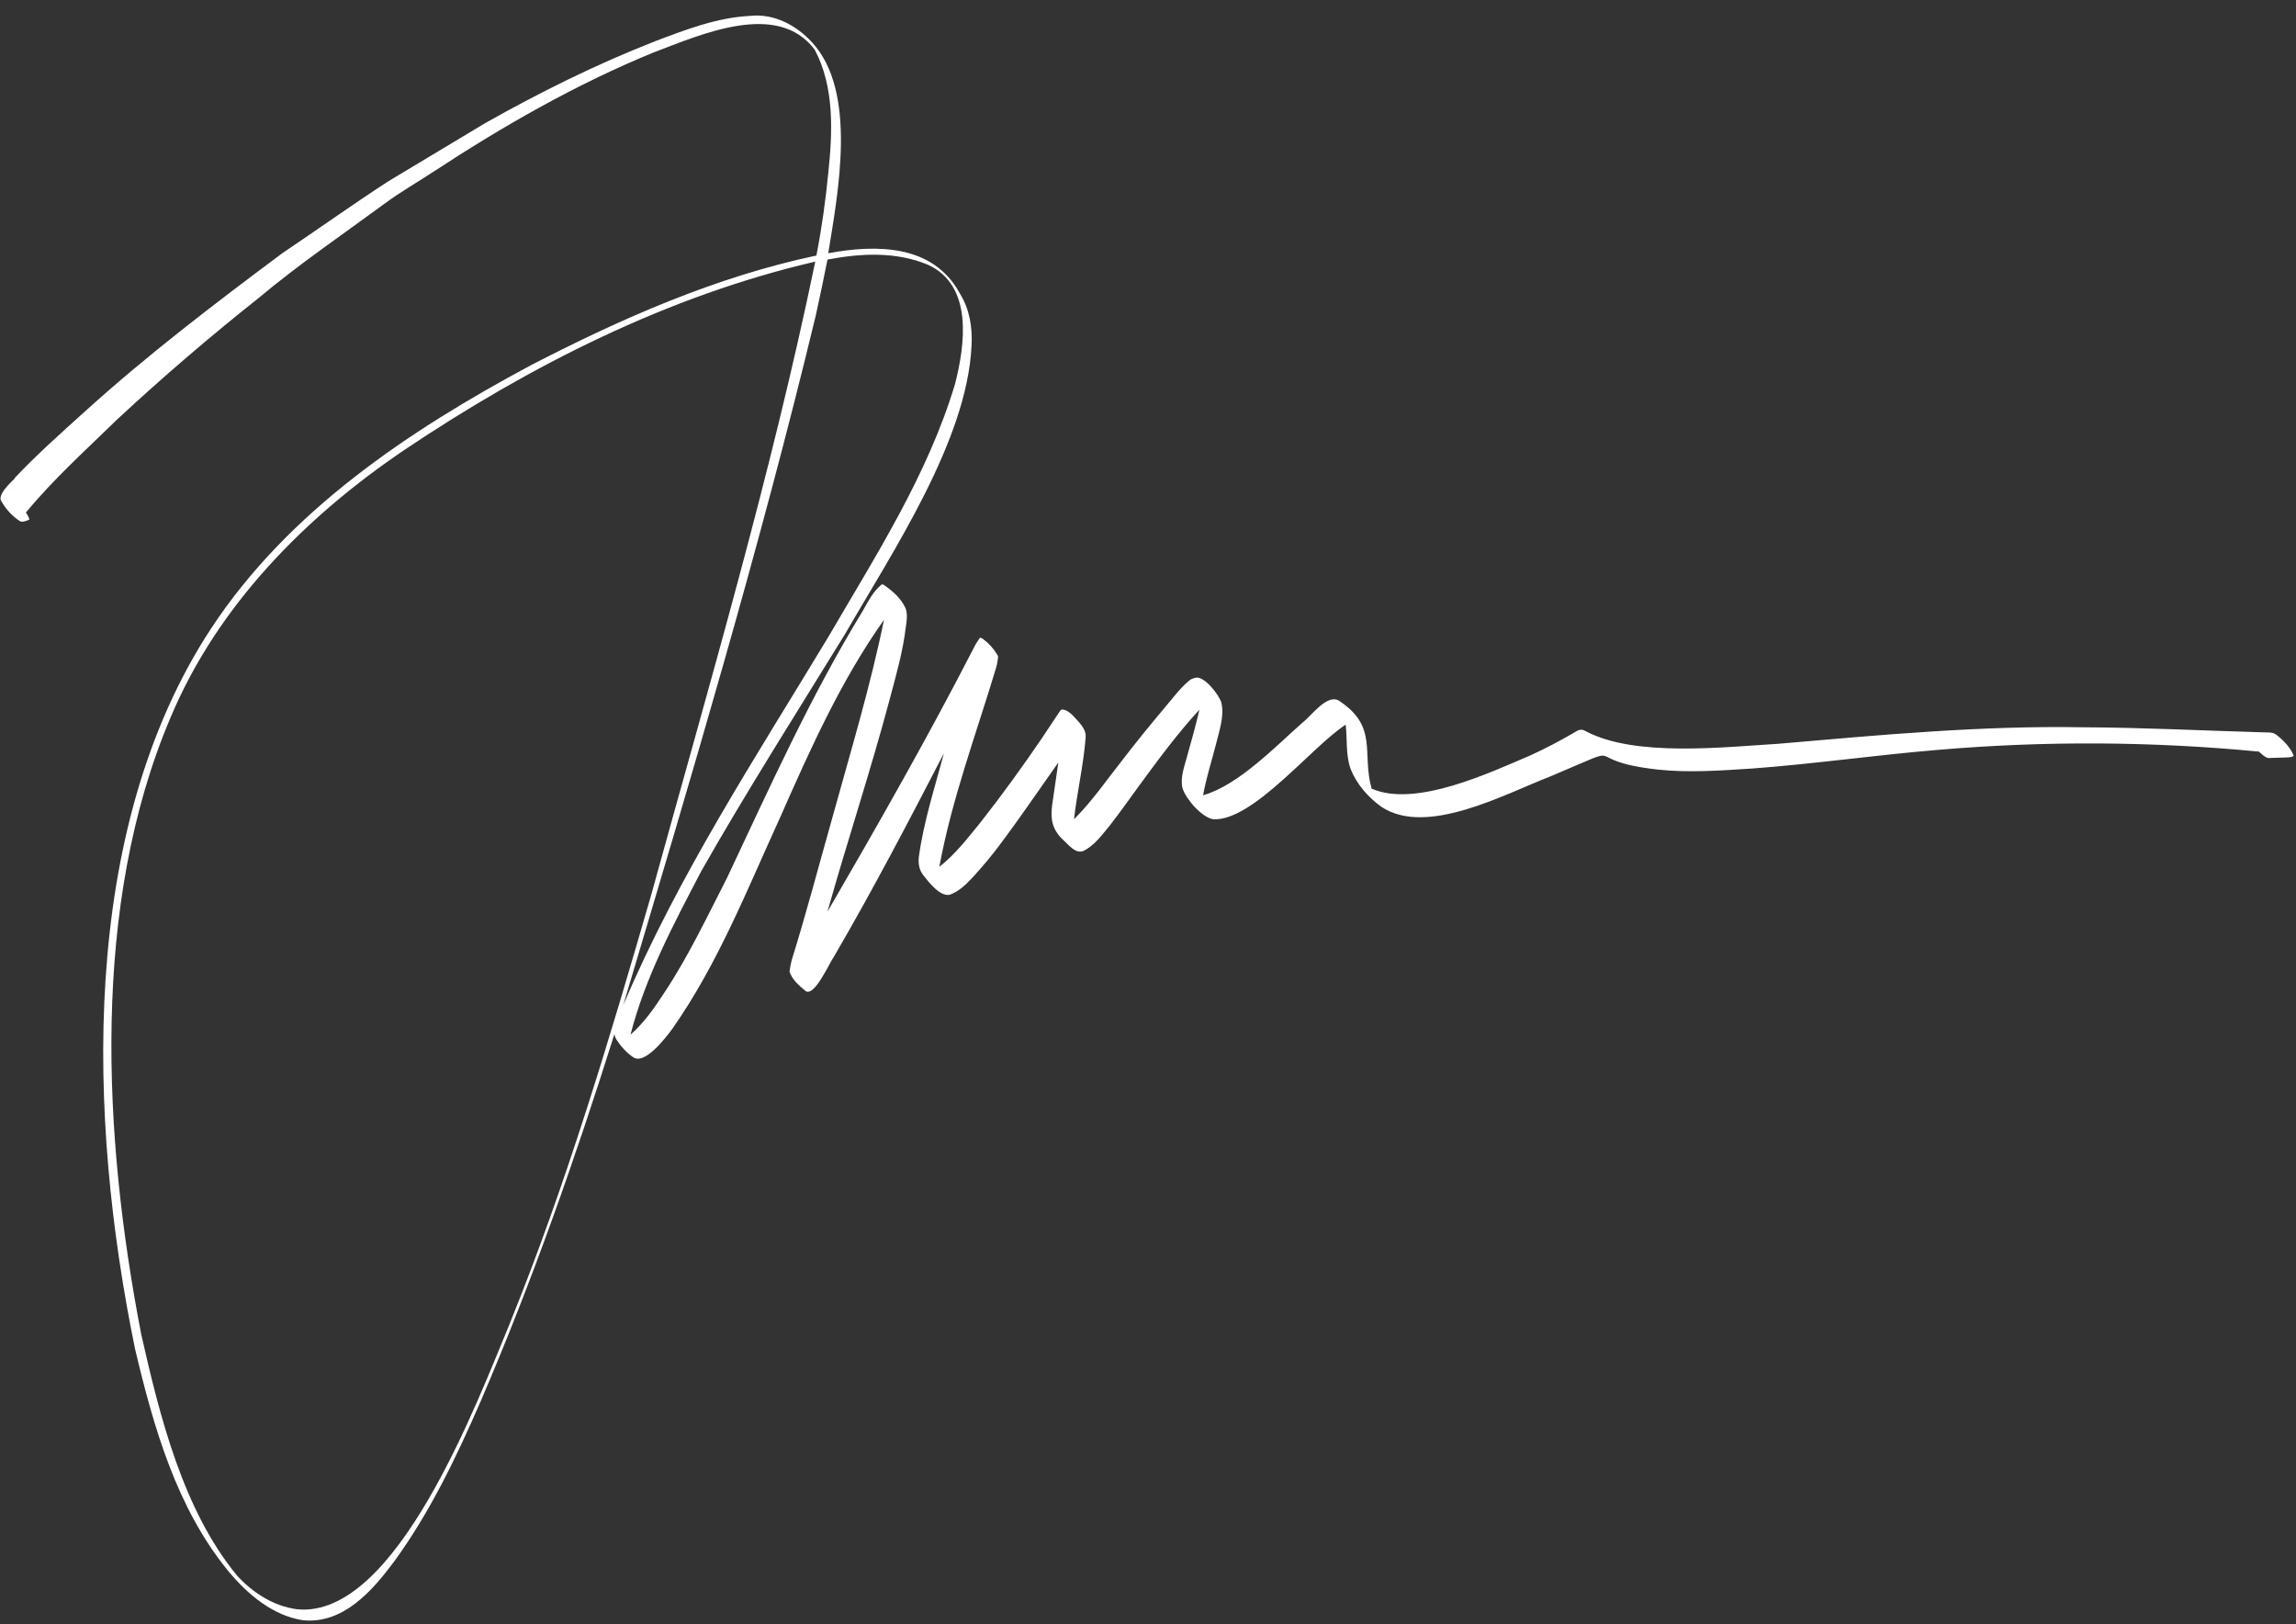
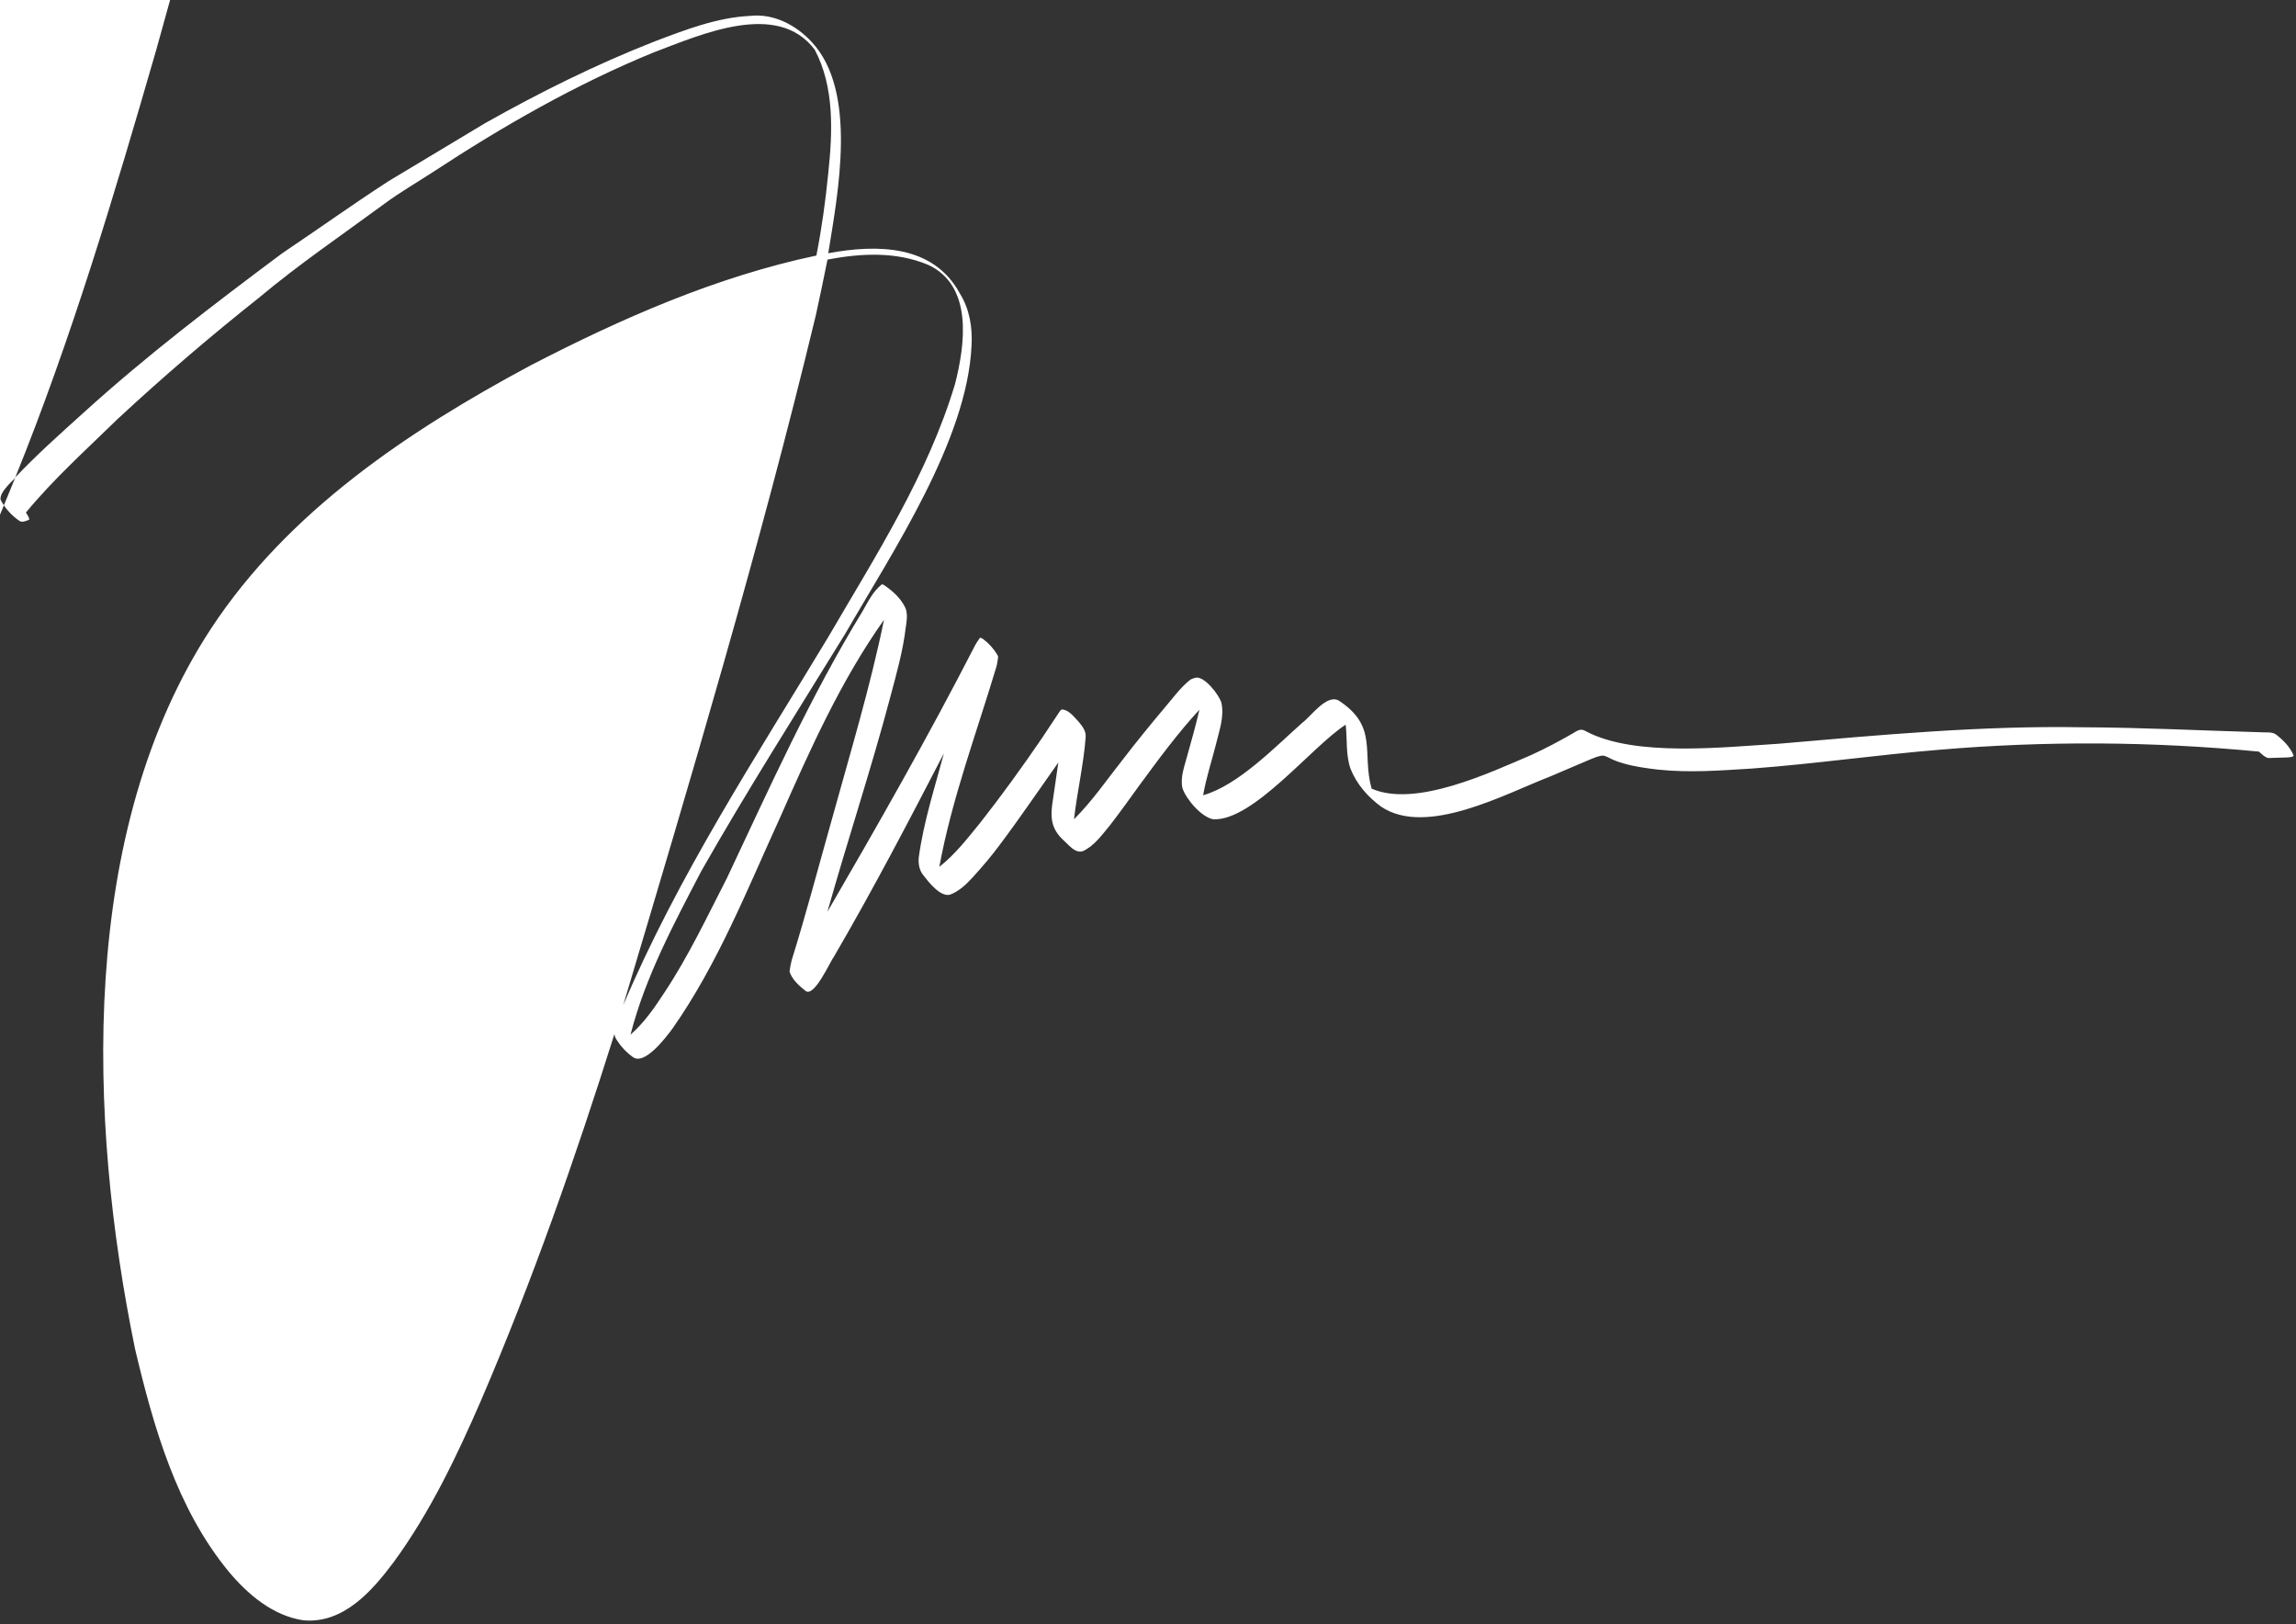
<svg xmlns="http://www.w3.org/2000/svg" fill="#ffffff" height="333.8" preserveAspectRatio="xMidYMid meet" version="1" viewBox="-0.1 -3.2 471.9 333.8" width="471.9" zoomAndPan="magnify">
  <rect x="-0.1" y="-3.2" width="471.9" height="333.8" fill="#333333" stroke="none" />
  <g>
    <g id="change1_1">
-       <path d="M2.99,95.07c-.99,.96-2.02,1.92-2.69,3.14-.19,.42-.44,1-.2,1.44,.9,1.67,2.25,3.16,3.83,4.21,.62,.37,1.29-.04,1.91-.23,.17-.05-.04-.52-.06-.56-.15-.33-.35-.64-.56-.94,5.72-6.93,12.44-12.96,18.86-19.23,9.32-8.65,18.98-16.94,28.95-24.84,8.27-6.94,17.21-13.01,25.9-19.4,3.2-2.37,6.66-4.35,9.99-6.53,14.41-9.45,29.43-18.06,45.4-24.59,9.58-3.6,25.36-10.74,33.03-.53,4.07,7.67,3.68,16.89,2.79,25.3-.56,5.7-1.34,11.38-2.45,17-20.61,4.35-40.13,12.95-58.77,22.59-25.03,13.42-49.76,29.92-65.62,54.03-27.32,41.63-25.32,100.92-15.65,148.04,3.81,16.08,8.54,32.74,19.21,45.73,3.94,4.72,9.09,9.12,15.35,10.06,8.23,.79,14.17-6.01,18.65-12.01,7.43-10.18,12.89-21.63,17.9-33.15,10.56-24.58,19.4-49.82,27.43-75.33,0,.37,.22,.85,.42,1.17,.86,1.36,1.99,2.59,3.3,3.53,2.39,1.93,6.81-3.92,8.16-5.74,9.39-13.35,15.41-28.68,22.17-43.45,6.18-14,12.47-28.08,21.35-40.62-2.8,13.7-6.87,27.11-10.59,40.58-2.78,9.81-5.36,19.67-8.39,29.4-.19,.77-.33,1.51-.44,2.3,.47,1.58,1.97,2.94,3.24,3.95,1.8,1.56,5.03-5.87,6-7.19,7.94-13.62,15.24-27.59,22.49-41.59-1.88,7.06-4.18,14.11-5.16,21.36-.13,1.32,.09,2.67,.95,3.71,1.11,1.42,3.45,4.45,5.44,3.98,1.94-.7,3.46-2.24,4.83-3.72,1.89-2.09,3.72-4.23,5.39-6.49,4.17-5.54,8.06-11.3,12.07-16.96-.38,2.53-.74,5.05-1.1,7.58-.58,3.45-.53,5.96,2.22,8.45,1.07,.94,2.3,2.66,3.9,2.2,2.36-1.08,3.9-3.31,5.53-5.25,2.12-2.72,4.11-5.54,6.14-8.33,3.91-5.32,7.84-10.66,12.31-15.51-.75,3.25-1.66,6.47-2.56,9.68-.55,2.07-1.4,4.25-.94,6.41,.72,2.28,3.93,6.02,6.35,6.44,8.21,.38,20.22-14.95,27.21-19.44,.35,3.01-.02,6.17,1,9.06,1.24,3.16,3.59,5.83,6.31,7.8,9.3,6.23,25.45-2.64,34.8-6.25,17.56-7.36,4.86-3.33,22-1.39,6.5,.7,13.03,.19,19.53-.22,12.79-.95,25.49-2.79,38.27-3.84,21.87-1.87,43.94-1.73,65.79,.37,.58,.5,1.16,1.15,1.92,1.32,.81-.02,1.61-.05,2.41-.08,.28-.05,3.23,.1,2.75-.56-.73-1.69-2.12-3.08-3.56-4.19-.85-.6-1.97-.38-2.95-.46-12.24-.35-24.48-.98-36.73-1.03-20.93-.37-41.78,1.59-62.61,3.39-11.34,.69-29.5,2.76-39.54-2.56-1.12-.73-1.84-.08-2.87,.52-2.74,1.57-5.54,3.05-8.41,4.36-8.6,3.68-23.78,10.84-32.78,6.9-2.07-7.37,1.42-12.74-6.73-18.08-2.45-1.44-5.63,3.11-7.45,4.49-5.64,4.99-13.23,12.9-20.45,14.95,.62-3.58,1.77-7.03,2.66-10.55,.65-2.72,1.71-5.58,1.11-8.4-.39-1.58-3.61-5.76-5.42-5.18-.37,.12-.78,.22-1.09,.47-2.04,1.64-3.56,3.82-5.27,5.79-2.87,3.42-5.7,6.88-8.42,10.43-3.31,4.17-6.32,8.61-10.11,12.37,.65-5.65,1.97-11.21,2.4-16.88,.1-1.27-.71-2.28-1.48-3.19-.93-.96-1.91-2.36-3.34-2.49-.33,.01-.59,.51-.73,.72-1.12,1.71-2.25,3.42-3.4,5.12-4.04,5.92-8.24,11.74-12.67,17.37-2.61,3.21-5.19,6.57-8.46,9.13,2.58-14.01,7.62-27.41,11.7-41.02,.2-.65,.27-1.36,.38-2.03,.04-.19-.13-.47-.22-.62-.73-1.2-1.7-2.28-2.84-3.12-.08-.05-.57-.42-.7-.24-.45,.63-.87,1.26-1.2,1.96-9.47,18.41-19.72,36.41-30.12,54.3,4.14-14.71,8.97-29.23,12.89-44.01,1.27-4.76,2.63-9.52,3.21-14.42,.2-1.32,.42-2.64-.03-3.92-.87-1.93-2.52-3.46-4.24-4.65-.11-.08-.54-.4-.7-.24-1.76,1.43-2.77,3.48-3.87,5.42-10.73,17.53-19.14,36.29-27.89,54.85-4.09,7.96-7.92,16.11-12.88,23.58-2.03,3.11-4.14,6.18-6.96,8.64,3.04-11.88,8.93-22.83,14.57-33.65,9.4-16.52,19.6-32.55,29.56-48.73,9.7-16.82,25.06-39.72,25.96-59.19,.22-3.73-.4-7.54-2.41-10.75-5.46-10.08-17.07-10.1-27.04-8.26,2.03-12.54,6.02-33.2-3.34-43.34-3.24-3.53-7.84-5.97-12.73-5.43-6.83,.34-13.24,2.84-19.57,5.23-12.05,4.72-23.67,10.49-34.93,16.84-6.63,3.98-13.25,7.96-19.88,11.94-7.36,4.78-14.51,9.89-21.79,14.78-13.94,10.41-27.82,20.96-40.71,32.66-4.87,4.39-9.78,8.76-14.28,13.53Zm101.76,173.54c-6.6,15.77-23.31,60.91-43.78,58.89-4.77-.61-9.08-3.36-12.31-6.88-11.13-13.45-15.93-32.79-19.73-49.6-7.85-40.53-10.41-88.27,6.08-126.91,9.66-22.93,27.72-41.16,48.12-54.93,25.71-17.23,54.05-31.6,84.33-38.62-9.08,43.87-21.79,86.88-33.69,130.04-8.58,29.67-17.42,59.35-29.03,88ZM190.6,51.19c9.31,4.27,7.69,16.3,5.59,24.52-5.62,18.72-16.34,35.33-26.11,52.09-14.9,24.69-30.79,48.94-42.09,75.57,14.03-47.01,28.09-94.05,39.58-141.75,.82-3.82,1.66-7.64,2.41-11.48,6.84-1.3,14.07-1.68,20.63,1.06Z" />
+       <path d="M2.99,95.07c-.99,.96-2.02,1.92-2.69,3.14-.19,.42-.44,1-.2,1.44,.9,1.67,2.25,3.16,3.83,4.21,.62,.37,1.29-.04,1.91-.23,.17-.05-.04-.52-.06-.56-.15-.33-.35-.64-.56-.94,5.72-6.93,12.44-12.96,18.86-19.23,9.32-8.65,18.98-16.94,28.95-24.84,8.27-6.94,17.21-13.01,25.9-19.4,3.2-2.37,6.66-4.35,9.99-6.53,14.41-9.45,29.43-18.06,45.4-24.59,9.58-3.6,25.36-10.74,33.03-.53,4.07,7.67,3.68,16.89,2.79,25.3-.56,5.7-1.34,11.38-2.45,17-20.61,4.35-40.13,12.95-58.77,22.59-25.03,13.42-49.76,29.92-65.62,54.03-27.32,41.63-25.32,100.92-15.65,148.04,3.81,16.08,8.54,32.74,19.21,45.73,3.94,4.72,9.09,9.12,15.35,10.06,8.23,.79,14.17-6.01,18.65-12.01,7.43-10.18,12.89-21.63,17.9-33.15,10.56-24.58,19.4-49.82,27.43-75.33,0,.37,.22,.85,.42,1.17,.86,1.36,1.99,2.59,3.3,3.53,2.39,1.93,6.81-3.92,8.16-5.74,9.39-13.35,15.41-28.68,22.17-43.45,6.18-14,12.47-28.08,21.35-40.62-2.8,13.7-6.87,27.11-10.59,40.58-2.78,9.81-5.36,19.67-8.39,29.4-.19,.77-.33,1.51-.44,2.3,.47,1.58,1.97,2.94,3.24,3.95,1.8,1.56,5.03-5.87,6-7.19,7.94-13.62,15.24-27.59,22.49-41.59-1.88,7.06-4.18,14.11-5.16,21.36-.13,1.32,.09,2.67,.95,3.71,1.11,1.42,3.45,4.45,5.44,3.98,1.94-.7,3.46-2.24,4.83-3.72,1.89-2.09,3.72-4.23,5.39-6.49,4.17-5.54,8.06-11.3,12.07-16.96-.38,2.53-.74,5.05-1.1,7.58-.58,3.45-.53,5.96,2.22,8.45,1.07,.94,2.3,2.66,3.9,2.2,2.36-1.08,3.9-3.31,5.53-5.25,2.12-2.72,4.11-5.54,6.14-8.33,3.91-5.32,7.84-10.66,12.31-15.51-.75,3.25-1.66,6.47-2.56,9.68-.55,2.07-1.4,4.25-.94,6.41,.72,2.28,3.93,6.02,6.35,6.44,8.21,.38,20.22-14.95,27.21-19.44,.35,3.01-.02,6.17,1,9.06,1.24,3.16,3.59,5.83,6.31,7.8,9.3,6.23,25.45-2.64,34.8-6.25,17.56-7.36,4.86-3.33,22-1.39,6.5,.7,13.03,.19,19.53-.22,12.79-.95,25.49-2.79,38.27-3.84,21.87-1.87,43.94-1.73,65.79,.37,.58,.5,1.16,1.15,1.92,1.32,.81-.02,1.61-.05,2.41-.08,.28-.05,3.23,.1,2.75-.56-.73-1.69-2.12-3.08-3.56-4.19-.85-.6-1.97-.38-2.95-.46-12.24-.35-24.48-.98-36.73-1.03-20.93-.37-41.78,1.59-62.61,3.39-11.34,.69-29.5,2.76-39.54-2.56-1.12-.73-1.84-.08-2.87,.52-2.74,1.57-5.54,3.05-8.41,4.36-8.6,3.68-23.78,10.84-32.78,6.9-2.07-7.37,1.42-12.74-6.73-18.08-2.45-1.44-5.63,3.11-7.45,4.49-5.64,4.99-13.23,12.9-20.45,14.95,.62-3.58,1.77-7.03,2.66-10.55,.65-2.72,1.71-5.58,1.11-8.4-.39-1.58-3.61-5.76-5.42-5.18-.37,.12-.78,.22-1.09,.47-2.04,1.64-3.56,3.82-5.27,5.79-2.87,3.42-5.7,6.88-8.42,10.43-3.31,4.17-6.32,8.61-10.11,12.37,.65-5.65,1.97-11.21,2.4-16.88,.1-1.27-.71-2.28-1.48-3.19-.93-.96-1.91-2.36-3.34-2.49-.33,.01-.59,.51-.73,.72-1.12,1.71-2.25,3.42-3.4,5.12-4.04,5.92-8.24,11.74-12.67,17.37-2.61,3.21-5.19,6.57-8.46,9.13,2.58-14.01,7.62-27.41,11.7-41.02,.2-.65,.27-1.36,.38-2.03,.04-.19-.13-.47-.22-.62-.73-1.2-1.7-2.28-2.84-3.12-.08-.05-.57-.42-.7-.24-.45,.63-.87,1.26-1.2,1.96-9.47,18.41-19.72,36.41-30.12,54.3,4.14-14.71,8.97-29.23,12.89-44.01,1.27-4.76,2.63-9.52,3.21-14.42,.2-1.32,.42-2.64-.03-3.92-.87-1.93-2.52-3.46-4.24-4.65-.11-.08-.54-.4-.7-.24-1.76,1.43-2.77,3.48-3.87,5.42-10.73,17.53-19.14,36.29-27.89,54.85-4.09,7.96-7.92,16.11-12.88,23.58-2.03,3.11-4.14,6.18-6.96,8.64,3.04-11.88,8.93-22.83,14.57-33.65,9.4-16.52,19.6-32.55,29.56-48.73,9.7-16.82,25.06-39.72,25.96-59.19,.22-3.73-.4-7.54-2.41-10.75-5.46-10.08-17.07-10.1-27.04-8.26,2.03-12.54,6.02-33.2-3.34-43.34-3.24-3.53-7.84-5.97-12.73-5.43-6.83,.34-13.24,2.84-19.57,5.23-12.05,4.72-23.67,10.49-34.93,16.84-6.63,3.98-13.25,7.96-19.88,11.94-7.36,4.78-14.51,9.89-21.79,14.78-13.94,10.41-27.82,20.96-40.71,32.66-4.87,4.39-9.78,8.76-14.28,13.53Zc-6.6,15.77-23.31,60.91-43.78,58.89-4.77-.61-9.08-3.36-12.31-6.88-11.13-13.45-15.93-32.79-19.73-49.6-7.85-40.53-10.41-88.27,6.08-126.91,9.66-22.93,27.72-41.16,48.12-54.93,25.71-17.23,54.05-31.6,84.33-38.62-9.08,43.87-21.79,86.88-33.69,130.04-8.58,29.67-17.42,59.35-29.03,88ZM190.6,51.19c9.31,4.27,7.69,16.3,5.59,24.52-5.62,18.72-16.34,35.33-26.11,52.09-14.9,24.69-30.79,48.94-42.09,75.57,14.03-47.01,28.09-94.05,39.58-141.75,.82-3.82,1.66-7.64,2.41-11.48,6.84-1.3,14.07-1.68,20.63,1.06Z" />
    </g>
  </g>
</svg>